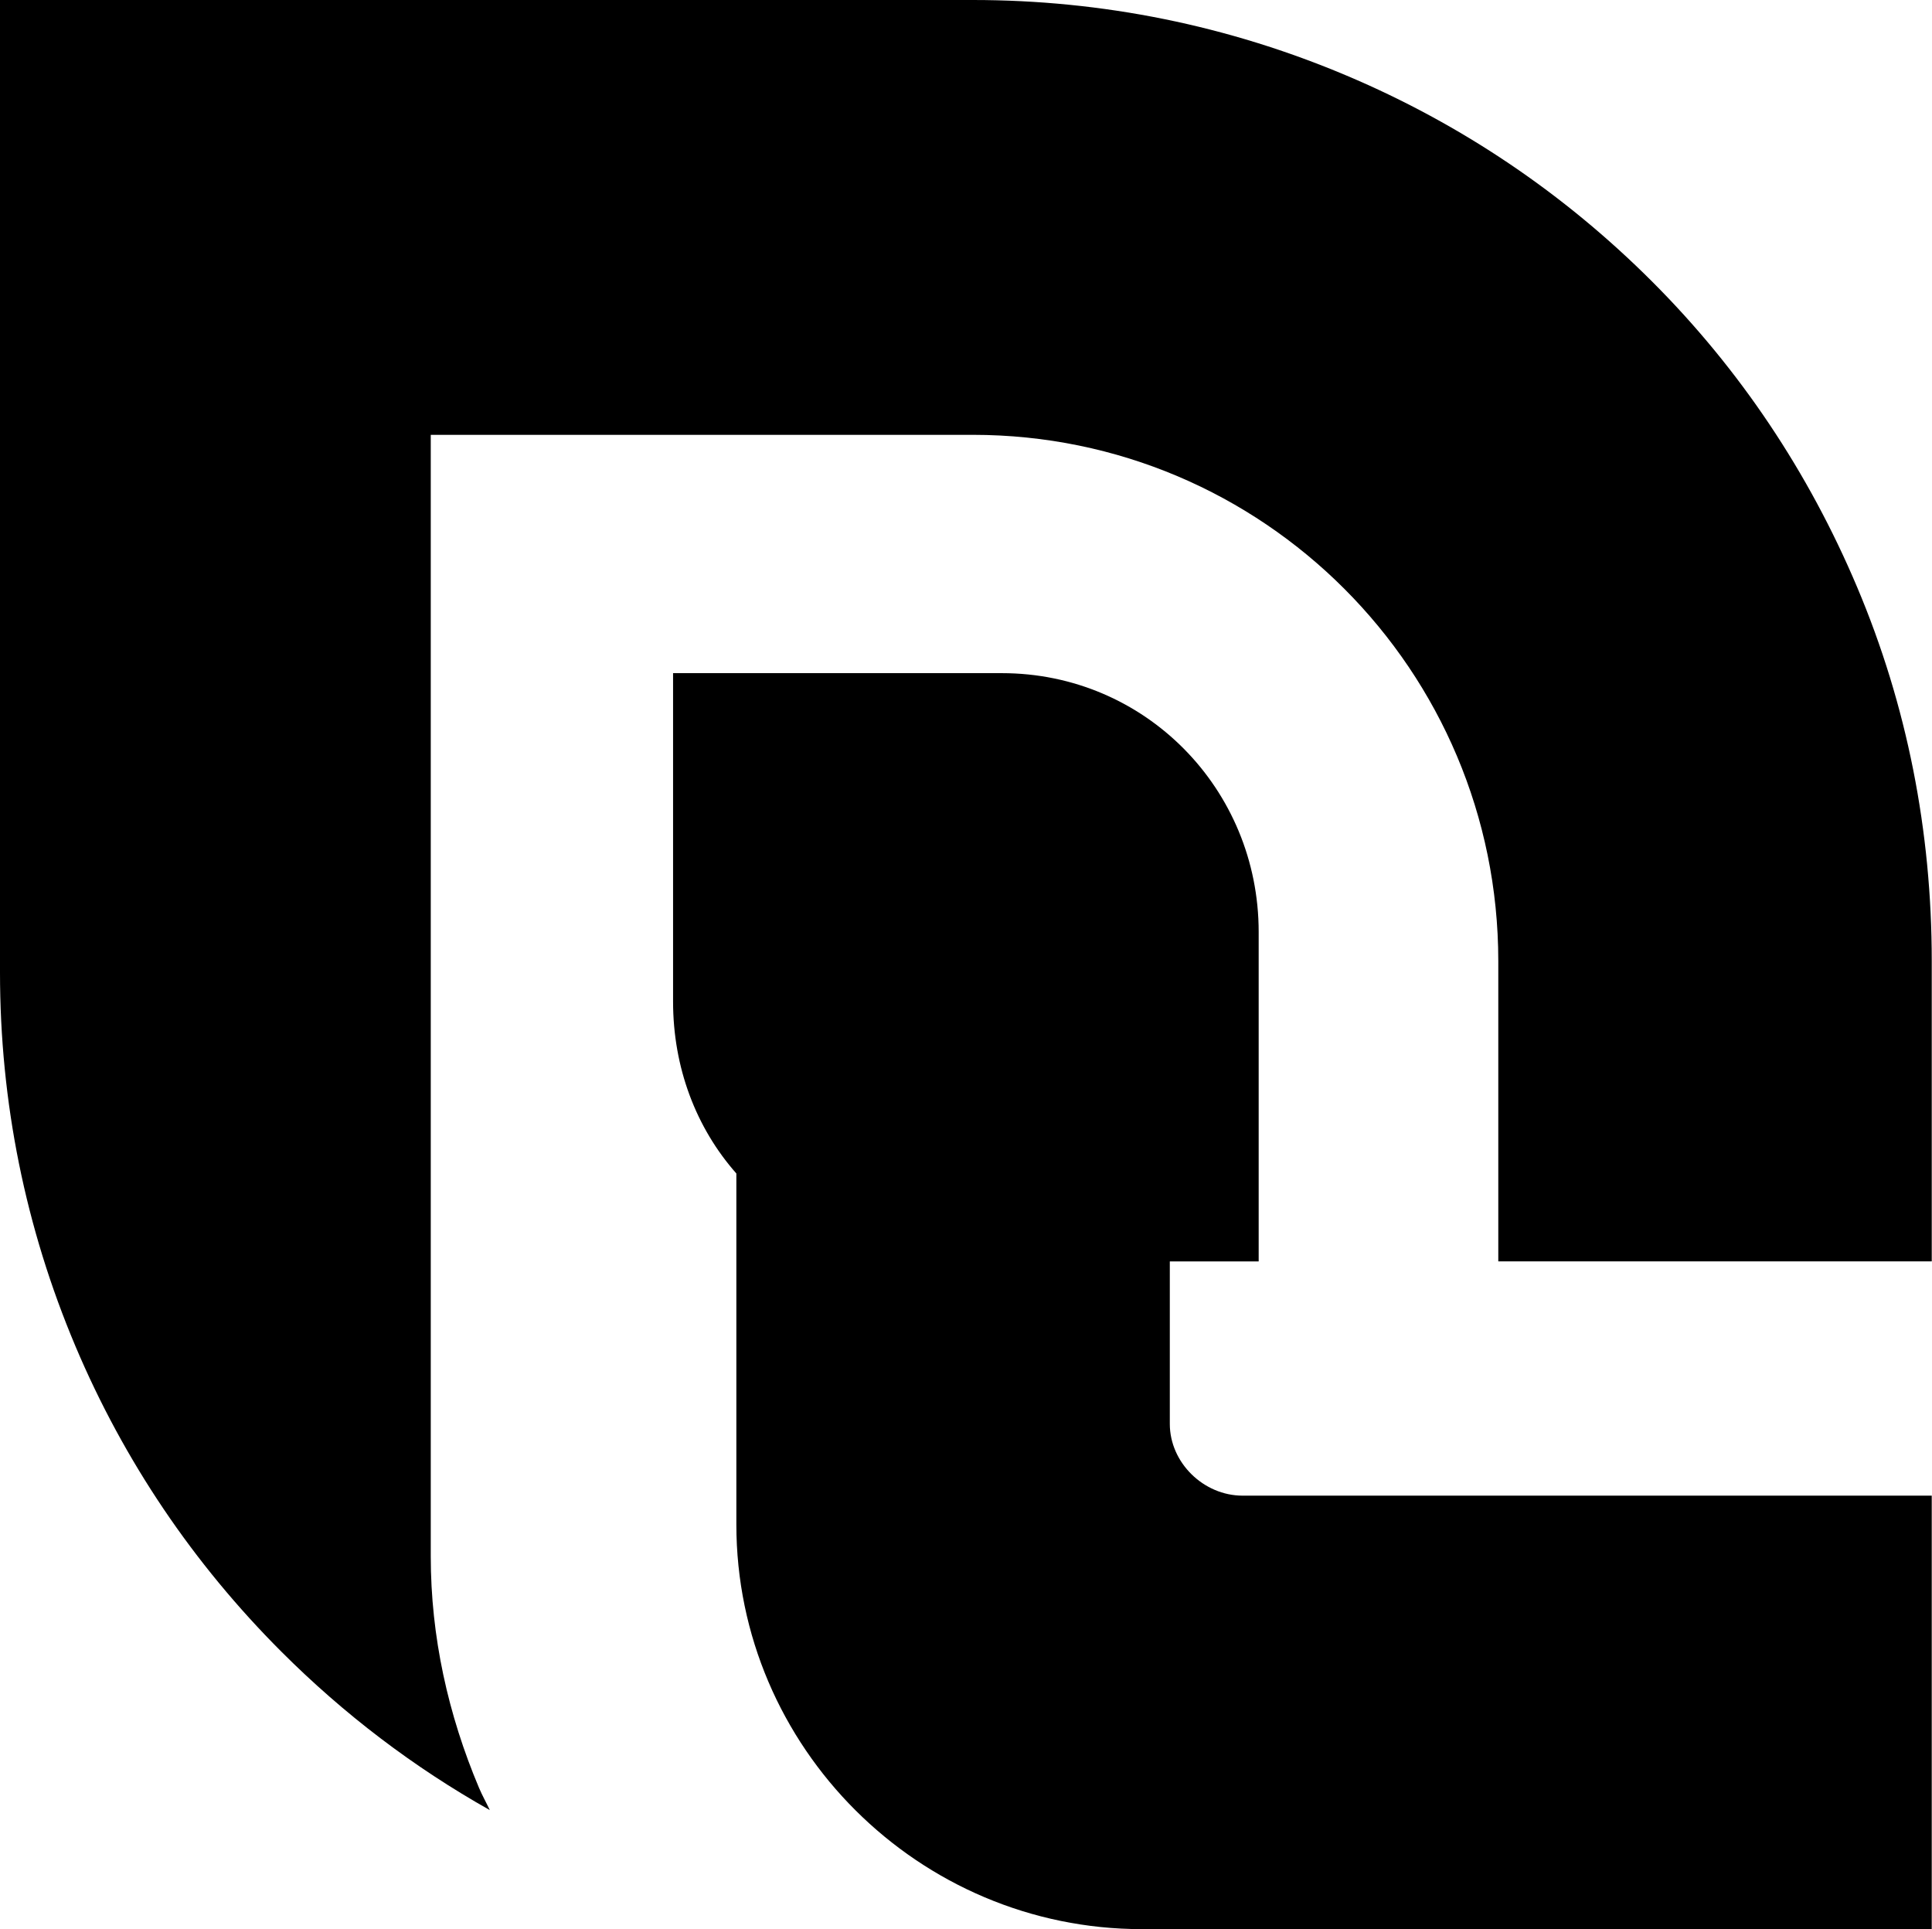
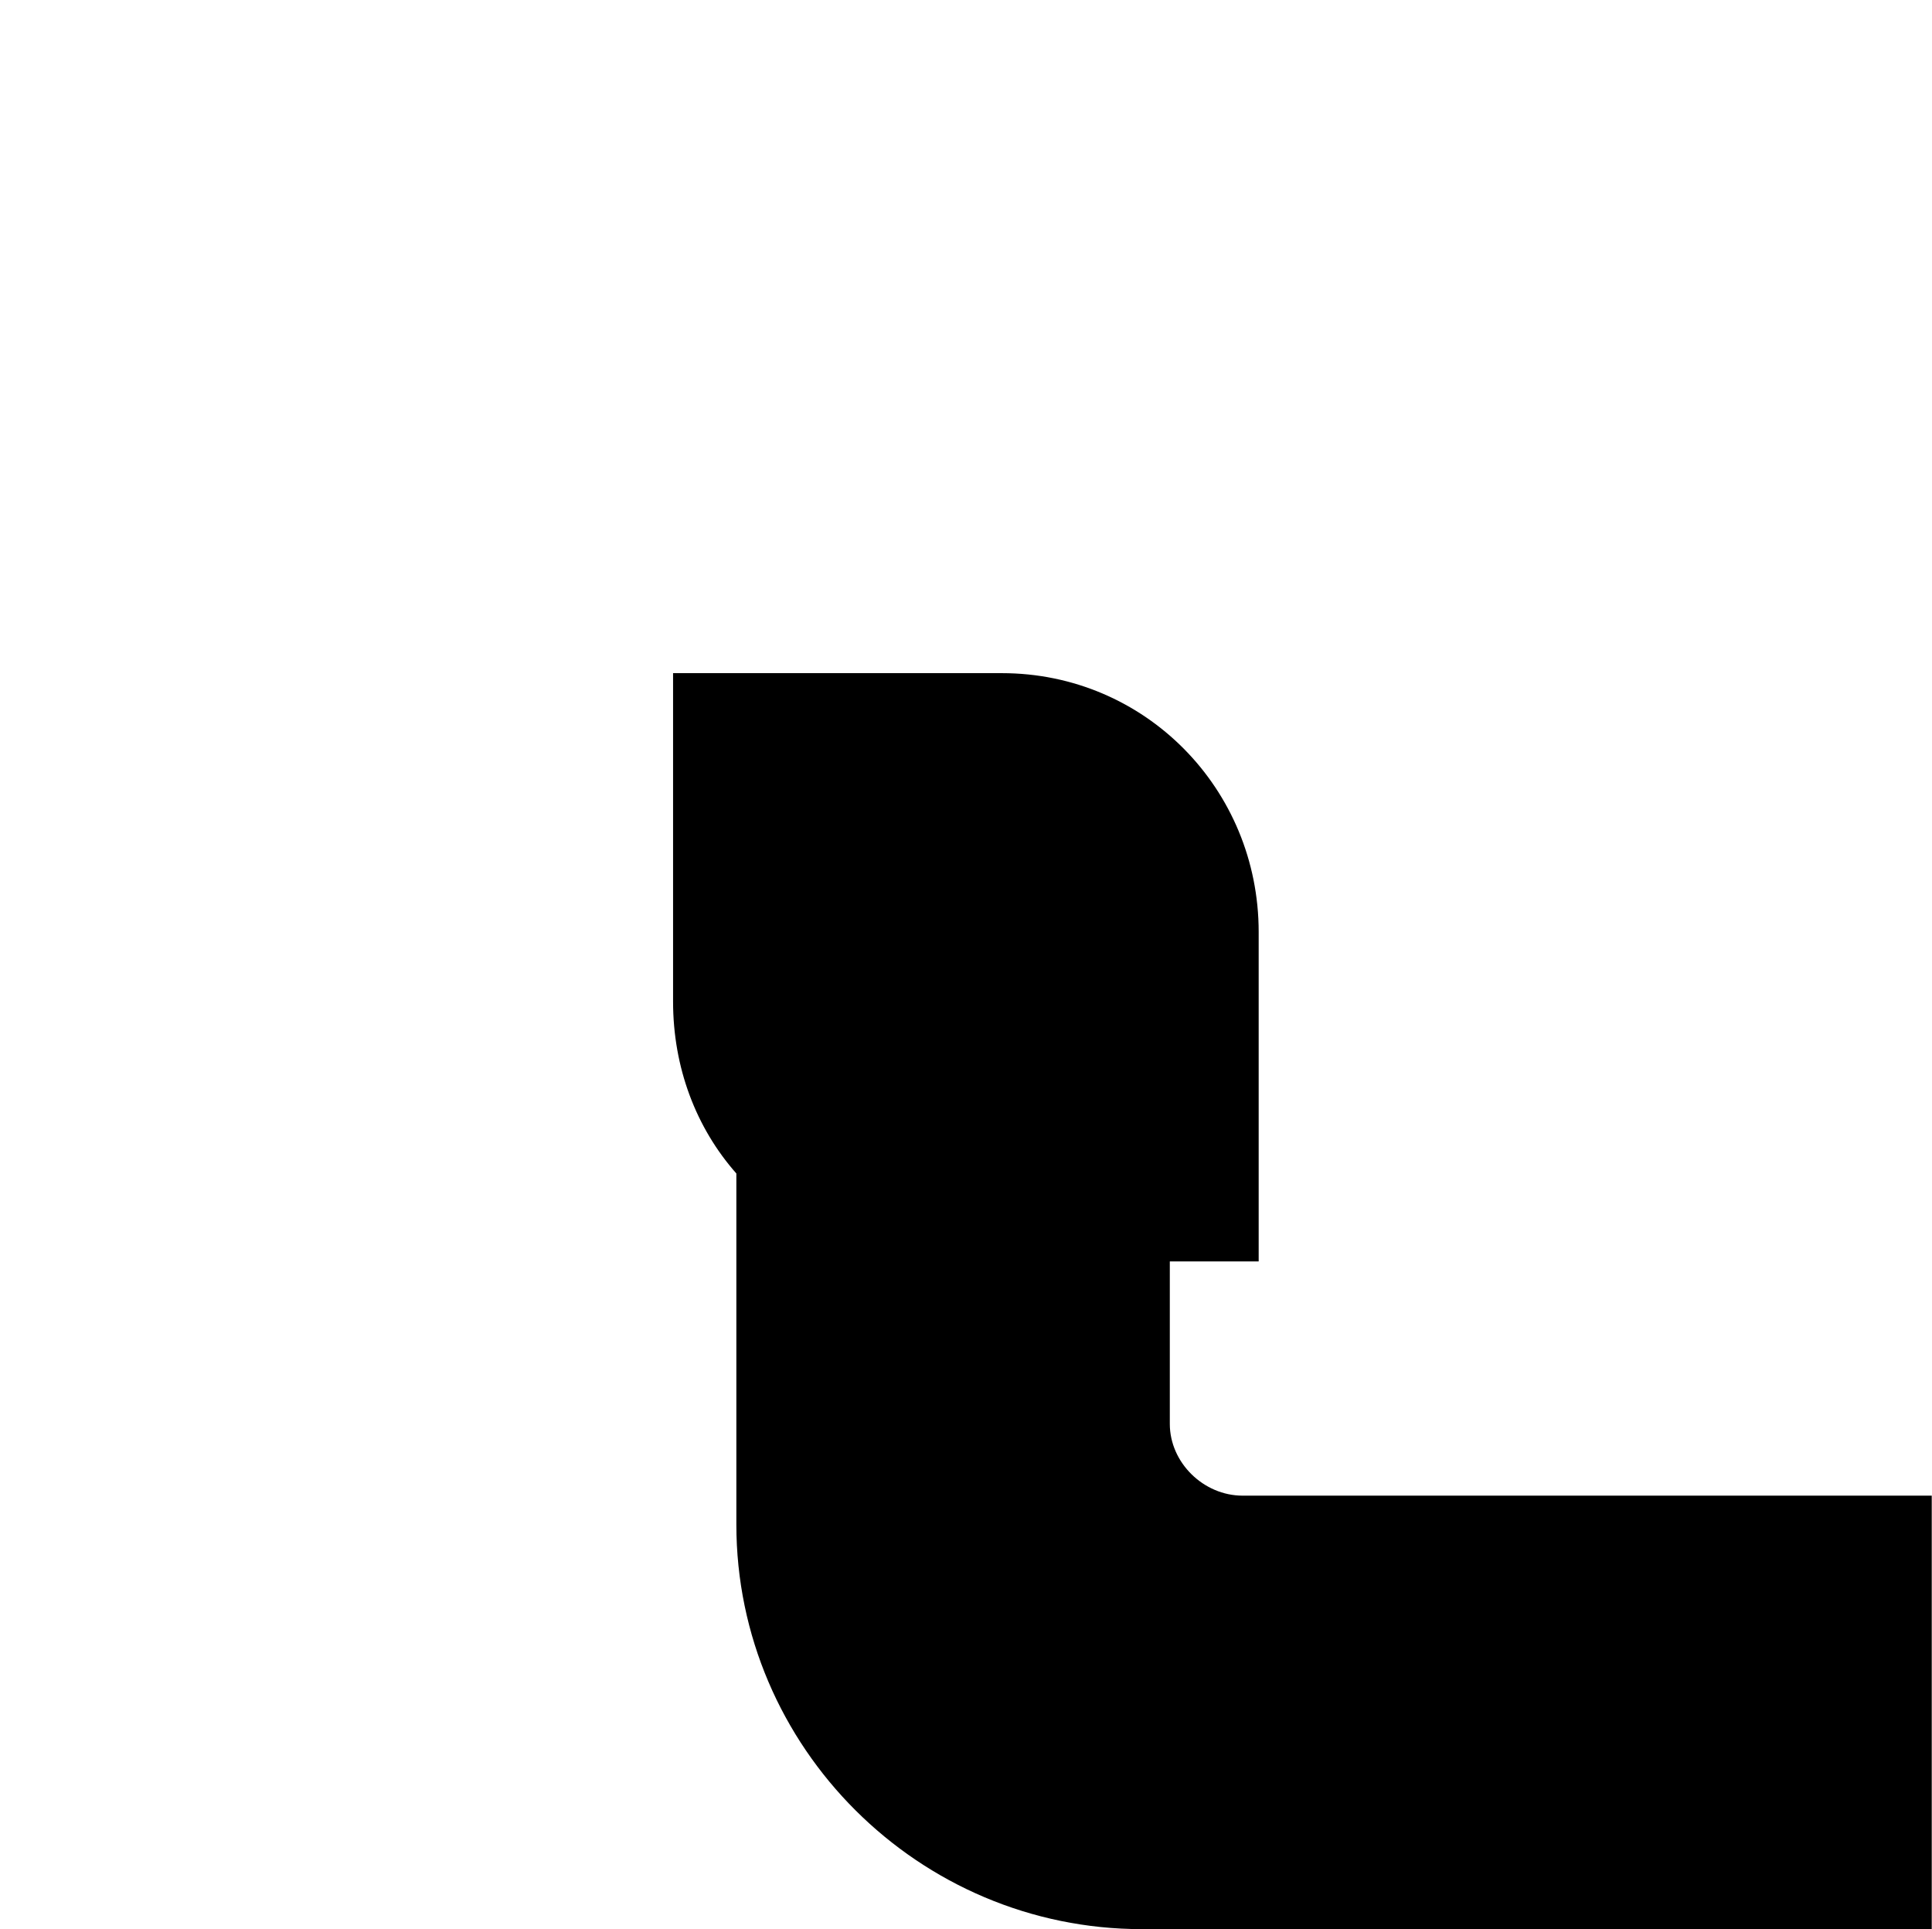
<svg xmlns="http://www.w3.org/2000/svg" height="385.3" preserveAspectRatio="xMidYMid meet" version="1.0" viewBox="0.0 0.0 385.9 385.3" width="385.9" zoomAndPan="magnify">
  <g id="change1_1">
-     <path d="M194.31,86.85H86.04v223.99c0,16.03,3.45,31.61,9.66,46.3c0.63,1.48,1.45,2.94,2.13,4.39 c-15.19-8.55-29.12-19.13-41.63-31.64c-17.61-17.61-31.44-38.11-41.11-60.96C5.08,245.24,0,220.13,0,194.24V0h194.31 c25.89,0,51.02,5.1,74.71,15.12c22.86,9.67,43.37,23.51,60.98,41.12c17.61,17.61,31.26,38.13,40.93,60.99 c10.02,23.69,14.92,48.83,14.92,74.71v60h-86.58v-60C299.26,133.91,252.34,86.85,194.31,86.85z" />
    <path d="M147.08,304.47v-70.09c-8.07-9.14-12.64-21.16-12.64-34.34v-65.59h65.67c28.6,0,51.3,23.1,51.3,51.7v65.8h-17.75v32.44 c0,7.77,6.76,14.34,14.54,14.34h137.65v86.58H228.11C183.57,385.31,147.08,349.01,147.08,304.47z" />
  </g>
</svg>